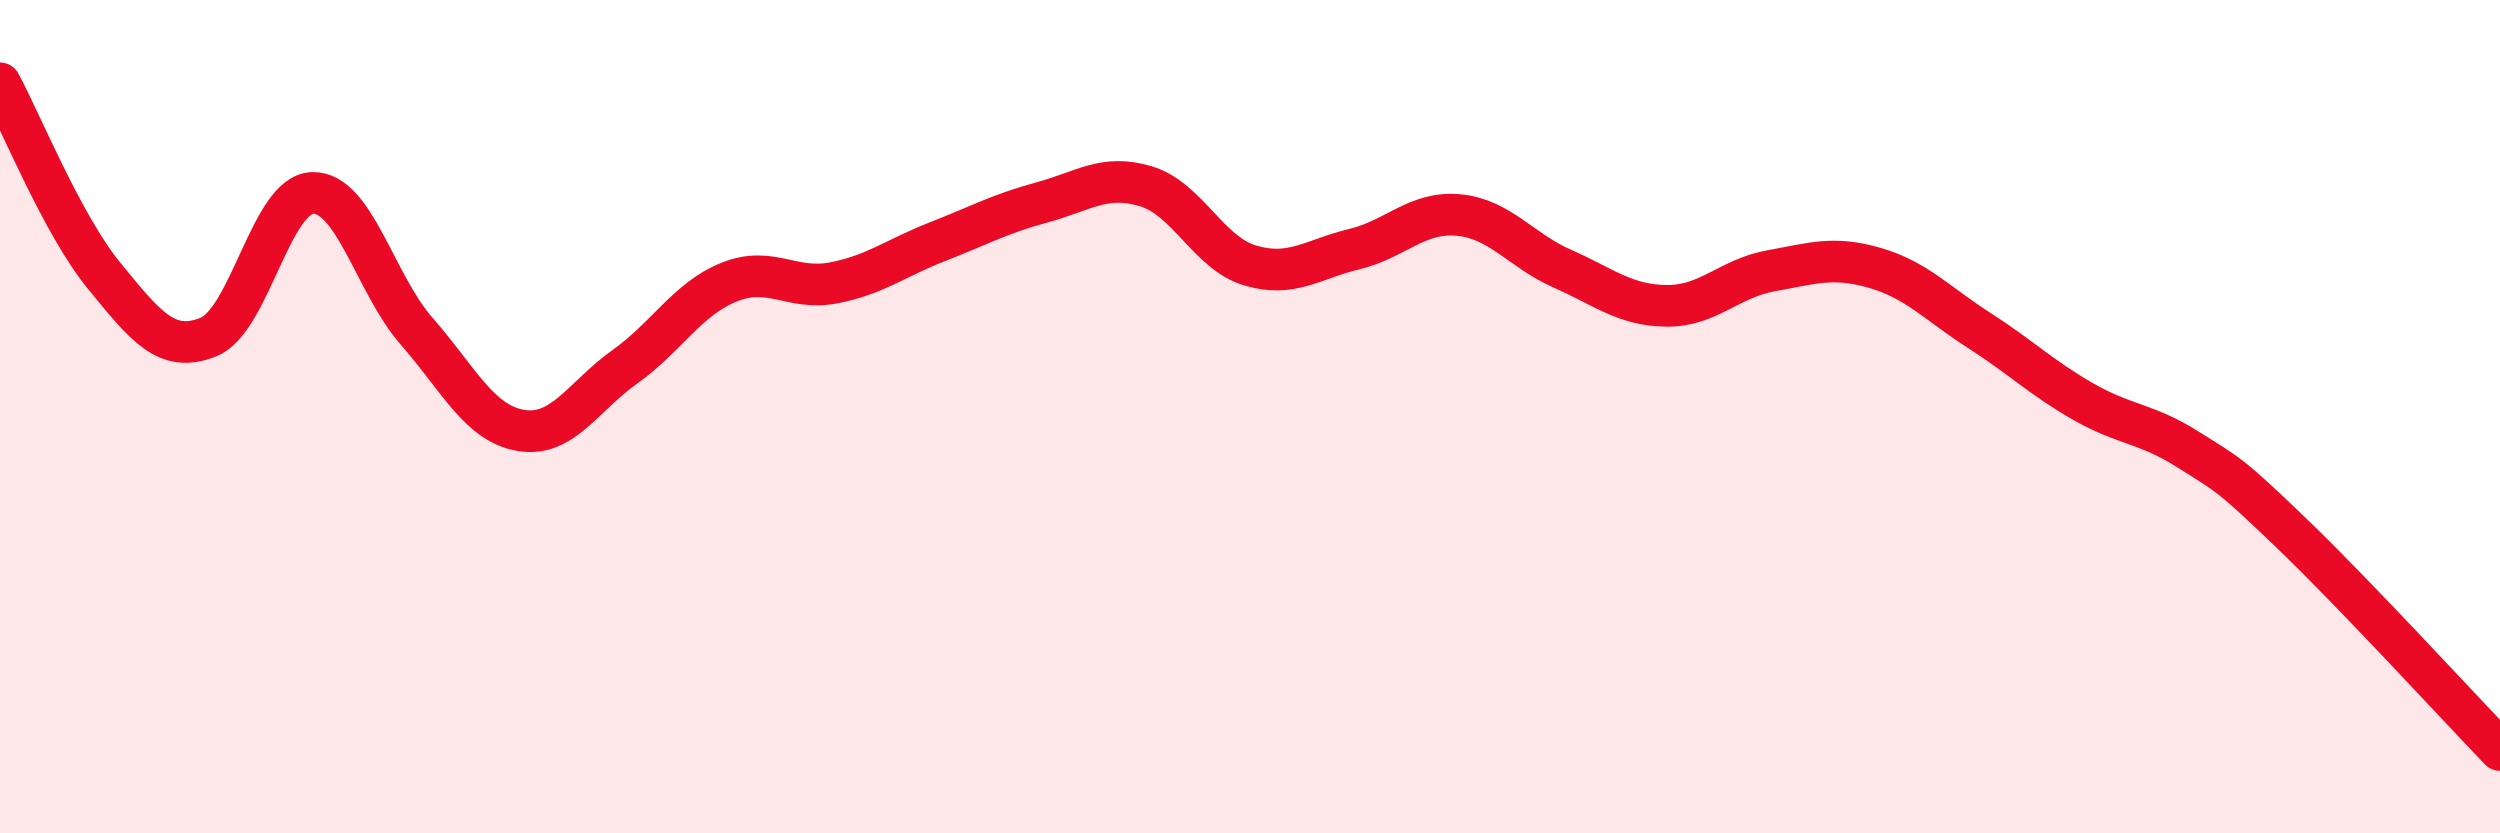
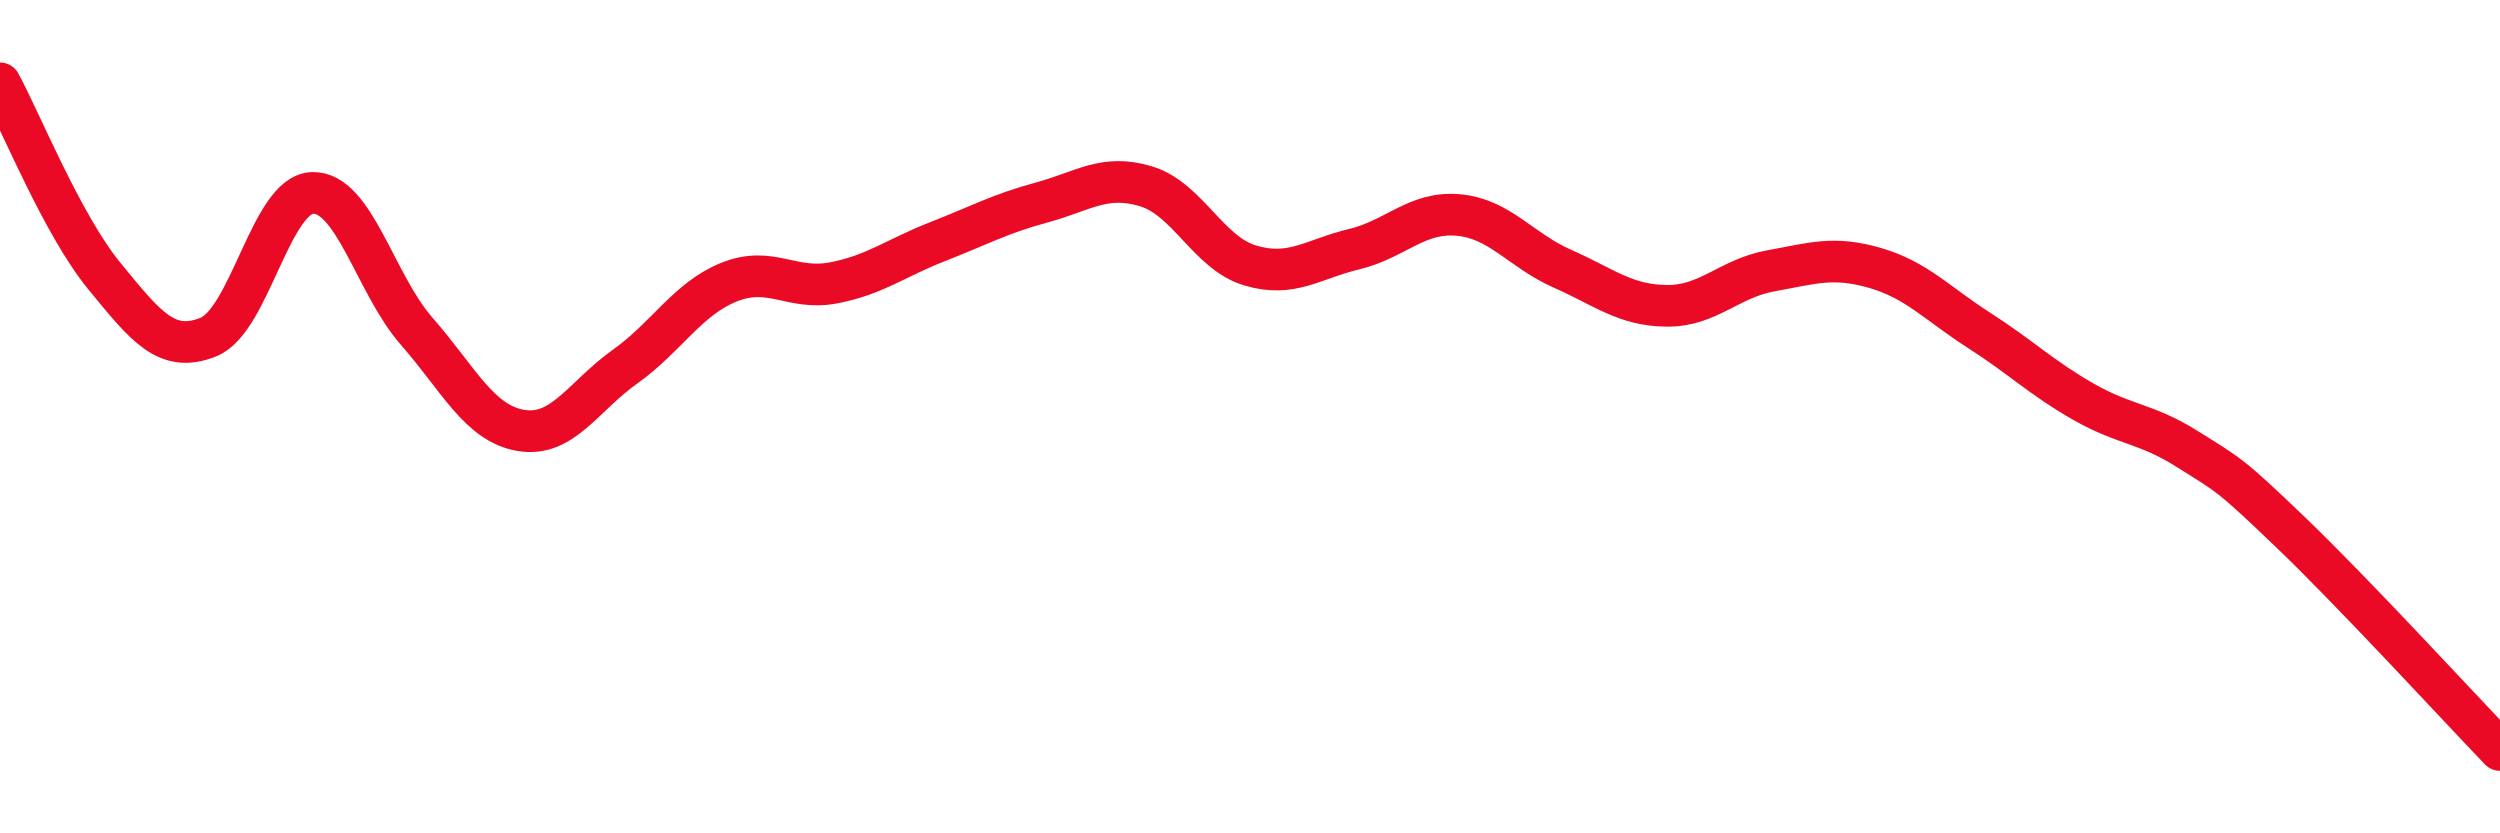
<svg xmlns="http://www.w3.org/2000/svg" width="60" height="20" viewBox="0 0 60 20">
-   <path d="M 0,2 C 0.5,2.92 1.5,5.4 2.5,6.62 C 3.5,7.84 4,8.49 5,8.09 C 6,7.69 6.5,4.66 7.5,4.63 C 8.5,4.6 9,6.81 10,7.95 C 11,9.09 11.5,10.16 12.5,10.33 C 13.5,10.5 14,9.51 15,8.8 C 16,8.09 16.5,7.17 17.5,6.77 C 18.5,6.37 19,6.98 20,6.79 C 21,6.6 21.5,6.19 22.5,5.8 C 23.5,5.41 24,5.13 25,4.86 C 26,4.59 26.5,4.17 27.5,4.47 C 28.5,4.77 29,6.07 30,6.37 C 31,6.67 31.5,6.22 32.5,5.98 C 33.5,5.74 34,5.07 35,5.16 C 36,5.25 36.5,6.01 37.5,6.45 C 38.5,6.89 39,7.33 40,7.34 C 41,7.35 41.5,6.68 42.5,6.5 C 43.5,6.32 44,6.14 45,6.43 C 46,6.72 46.5,7.29 47.5,7.93 C 48.5,8.57 49,9.07 50,9.64 C 51,10.21 51.5,10.15 52.5,10.78 C 53.5,11.41 53.5,11.36 55,12.8 C 56.5,14.24 59,16.96 60,18L60 20L0 20Z" fill="#EB0A25" opacity="0.1" stroke-linecap="round" stroke-linejoin="round" />
  <path d="M 0,2 C 0.5,2.92 1.5,5.4 2.5,6.62 C 3.5,7.84 4,8.49 5,8.09 C 6,7.69 6.5,4.66 7.5,4.63 C 8.5,4.6 9,6.81 10,7.95 C 11,9.09 11.5,10.16 12.5,10.33 C 13.5,10.5 14,9.51 15,8.8 C 16,8.09 16.5,7.17 17.5,6.77 C 18.5,6.37 19,6.98 20,6.79 C 21,6.6 21.5,6.19 22.5,5.8 C 23.5,5.41 24,5.13 25,4.86 C 26,4.59 26.5,4.17 27.5,4.47 C 28.5,4.77 29,6.07 30,6.37 C 31,6.67 31.5,6.22 32.5,5.98 C 33.5,5.74 34,5.07 35,5.16 C 36,5.25 36.5,6.01 37.5,6.45 C 38.5,6.89 39,7.33 40,7.34 C 41,7.35 41.5,6.68 42.5,6.5 C 43.5,6.32 44,6.14 45,6.43 C 46,6.72 46.5,7.29 47.5,7.93 C 48.5,8.57 49,9.07 50,9.64 C 51,10.21 51.5,10.15 52.5,10.78 C 53.5,11.41 53.5,11.36 55,12.8 C 56.5,14.24 59,16.96 60,18" stroke="#EB0A25" stroke-width="1" fill="none" stroke-linecap="round" stroke-linejoin="round" />
</svg>